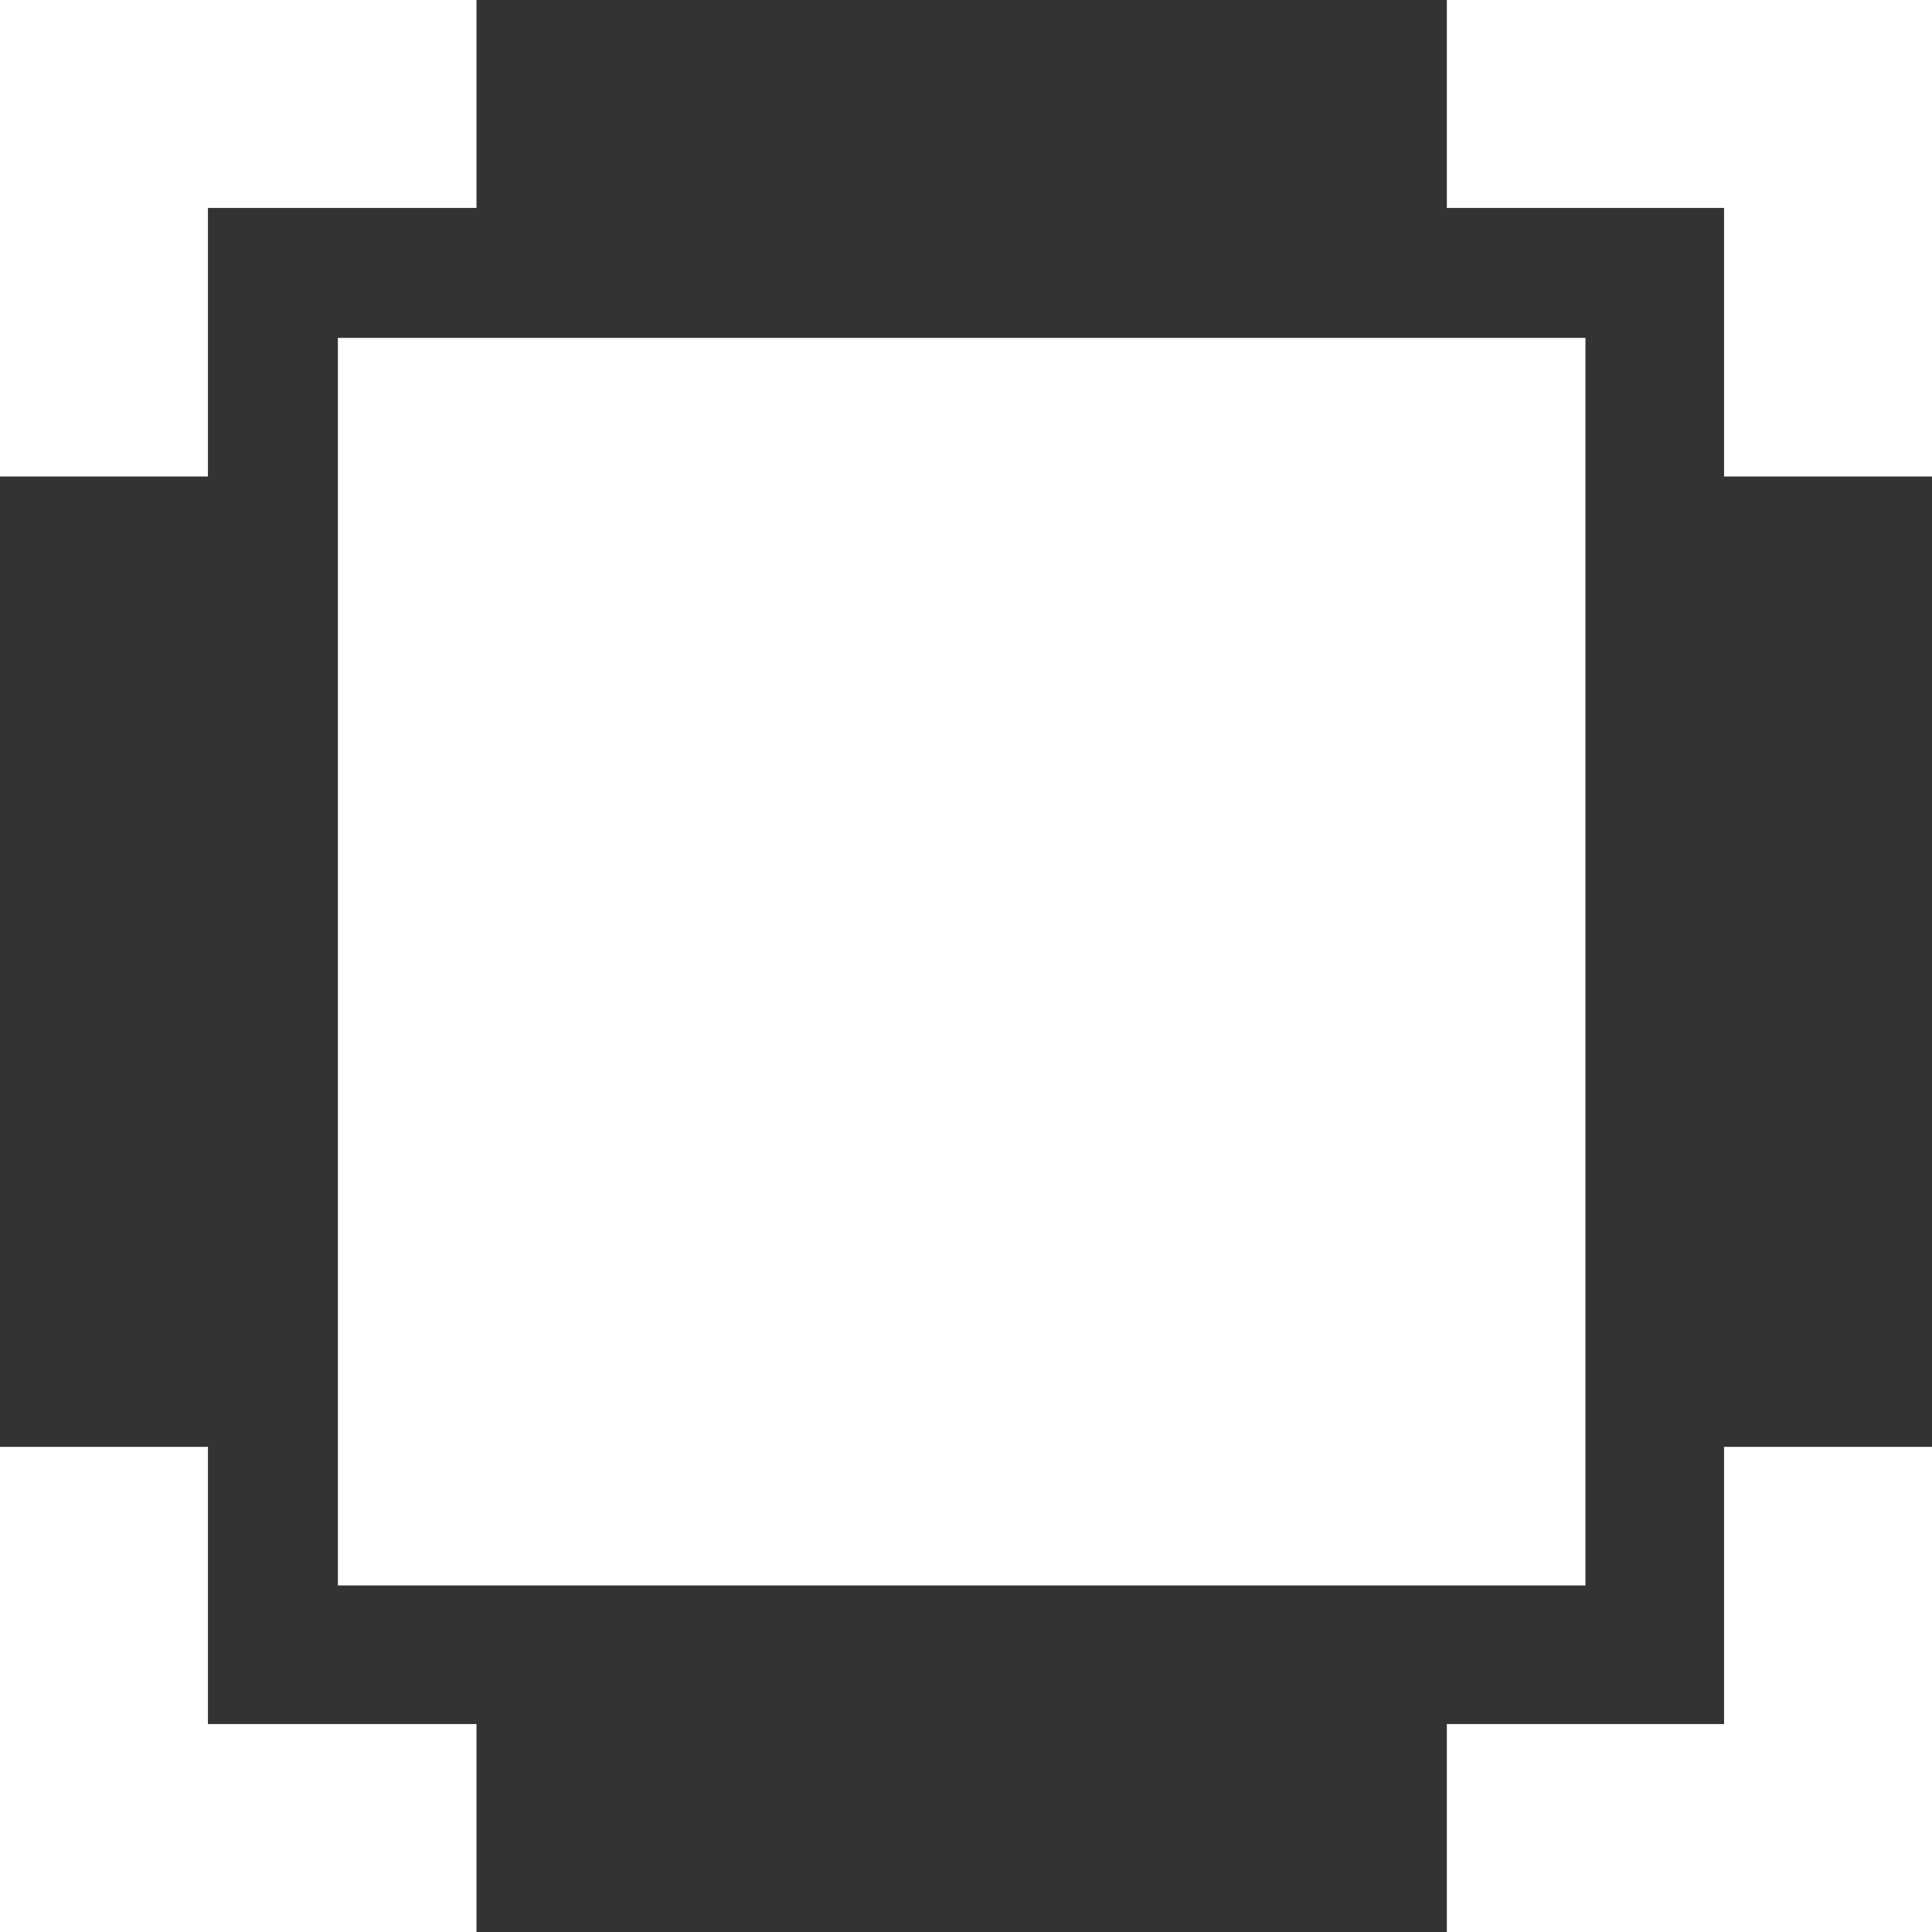
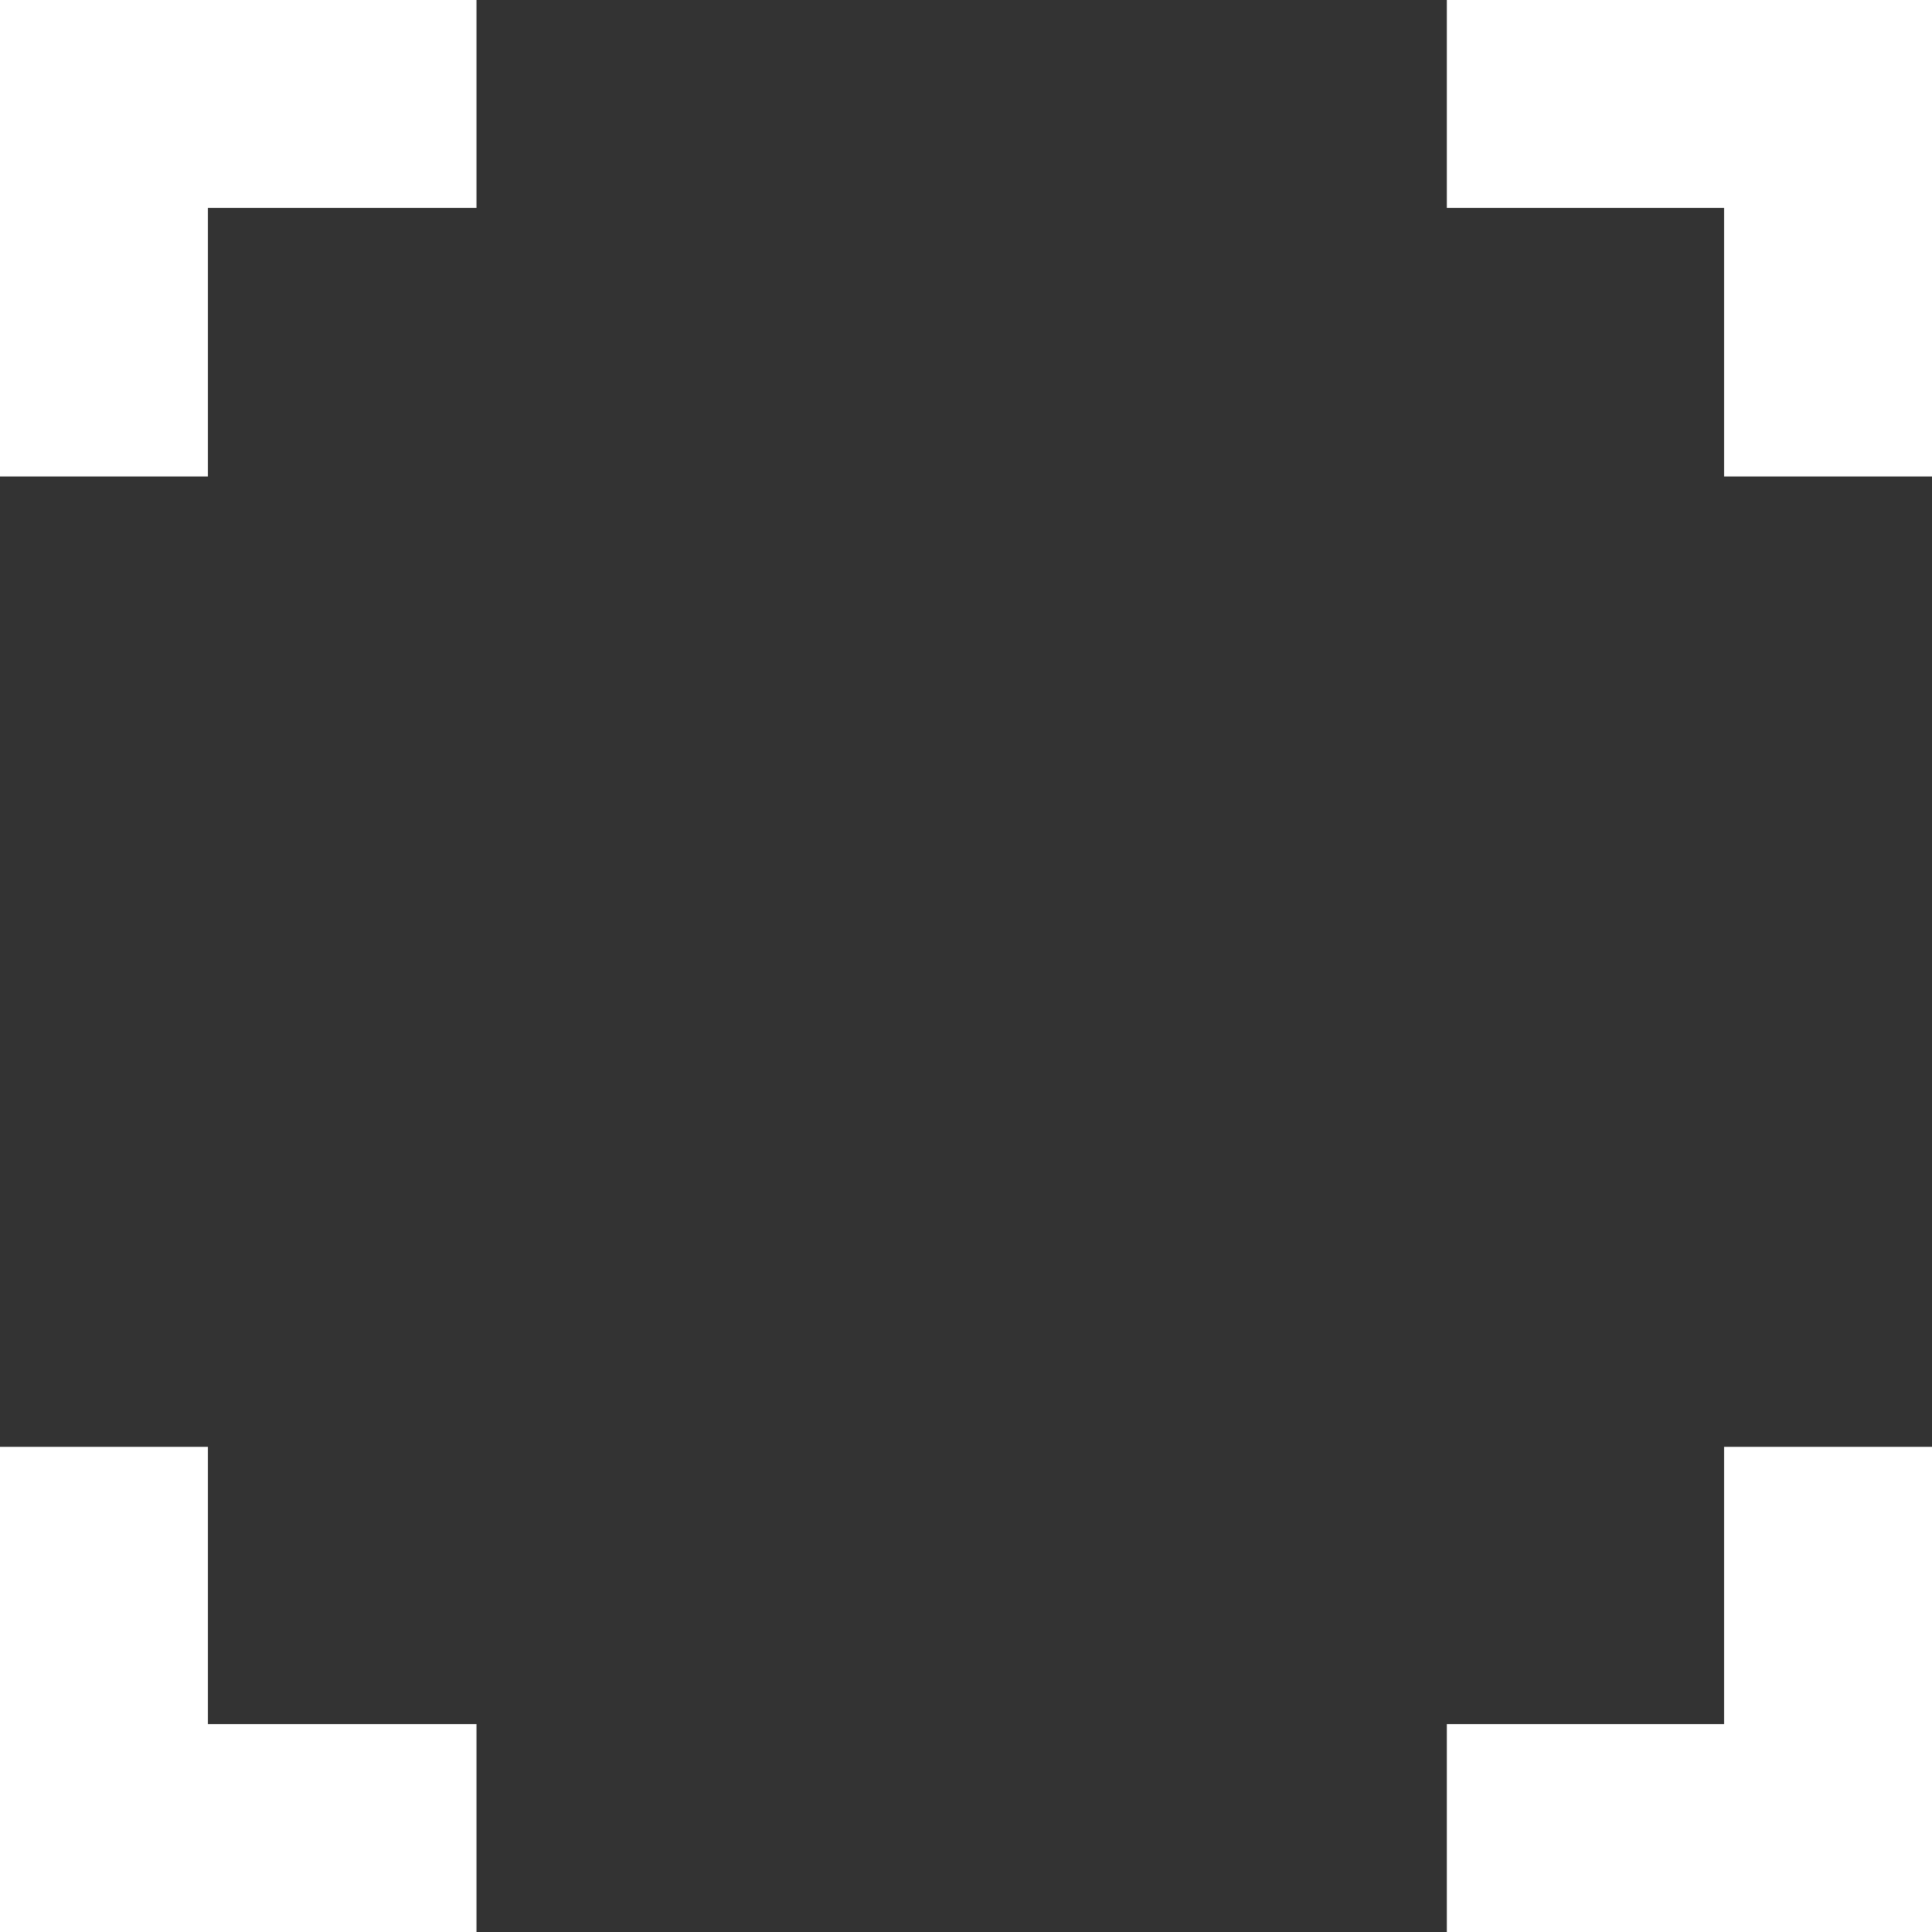
<svg xmlns="http://www.w3.org/2000/svg" width="27" height="27" viewBox="0 0 27 27">
  <rect x="0" y="0" width="27" height="27" fill="#333333" stroke="none" />
-   <rect fill="#fff" width="17.435" height="17.435" transform="translate(4.722 4.722)" />
  <path fill="#fff" d="M167,0V2.906h3.874V6.659h2.906V0Z" transform="translate(-146.78)" />
  <path fill="#fff" d="M2.906,2.906H6.659V0H0V6.659H2.906Z" />
  <path fill="#fff" d="M170.874,170.874H167v2.906h6.78V167h-2.906Z" transform="translate(-146.78 -146.78)" />
  <path fill="#fff" d="M2.906,167H0v6.78H6.659v-2.906H2.906Z" transform="translate(0 -146.78)" />
</svg>